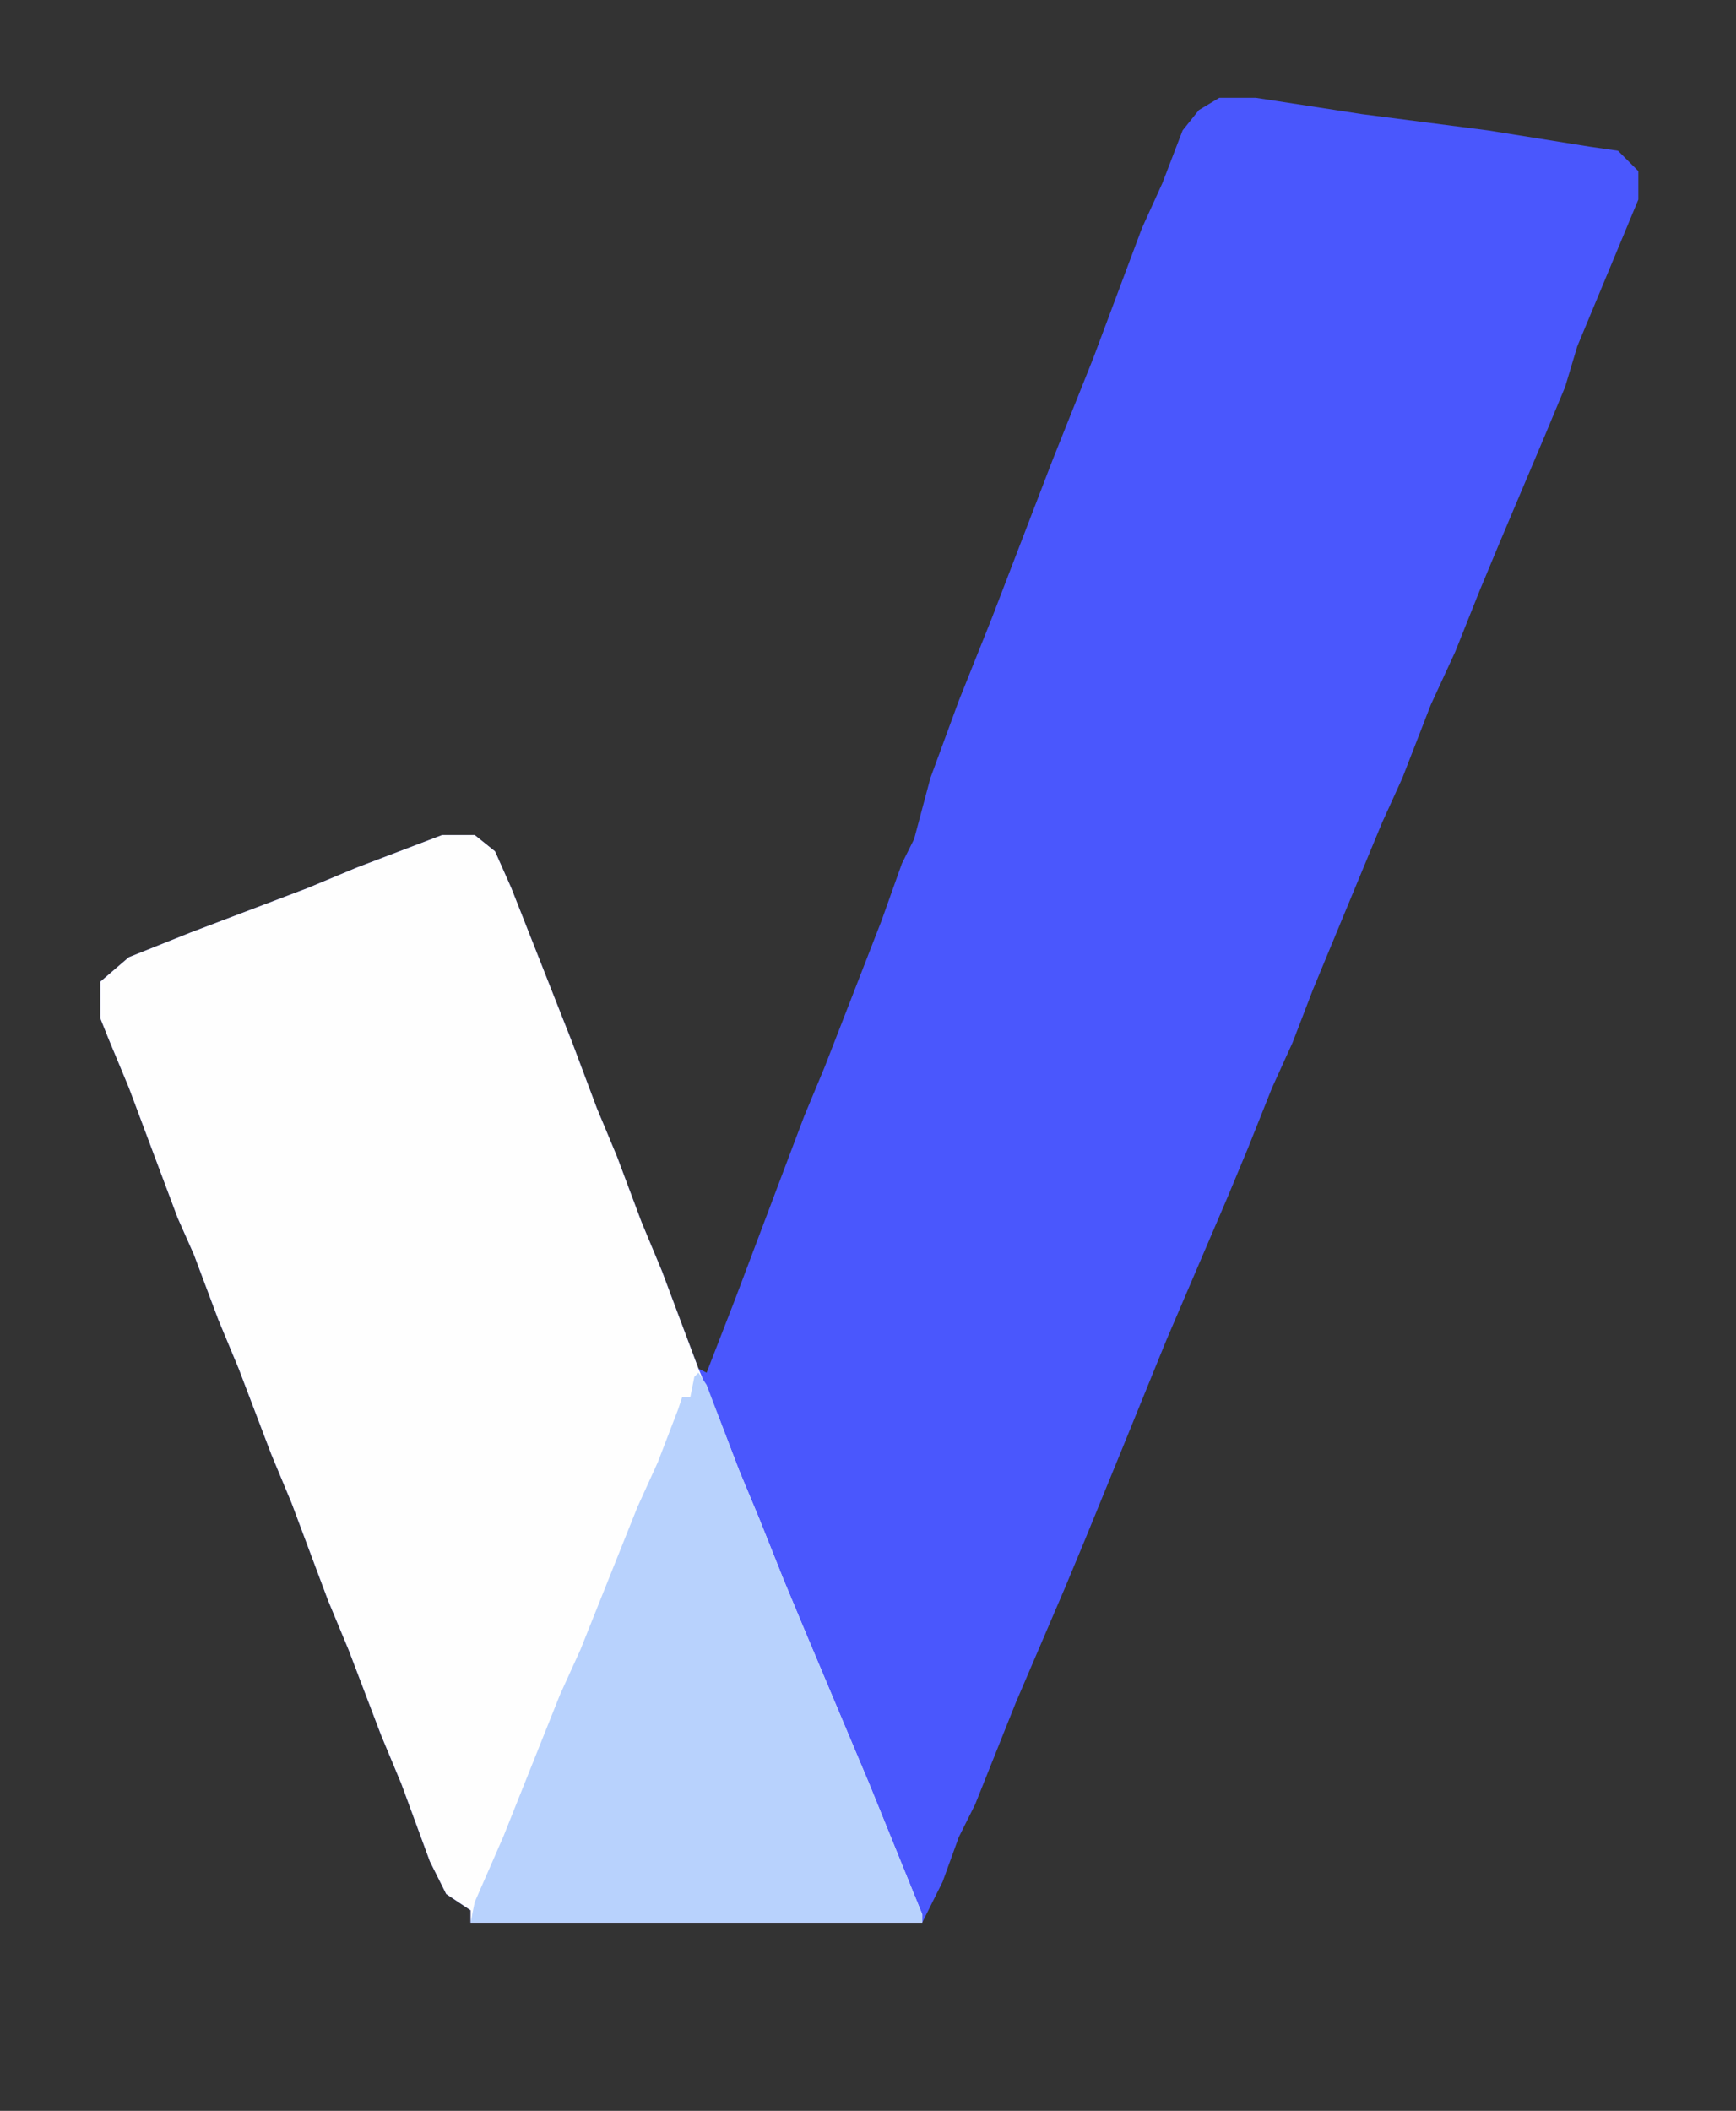
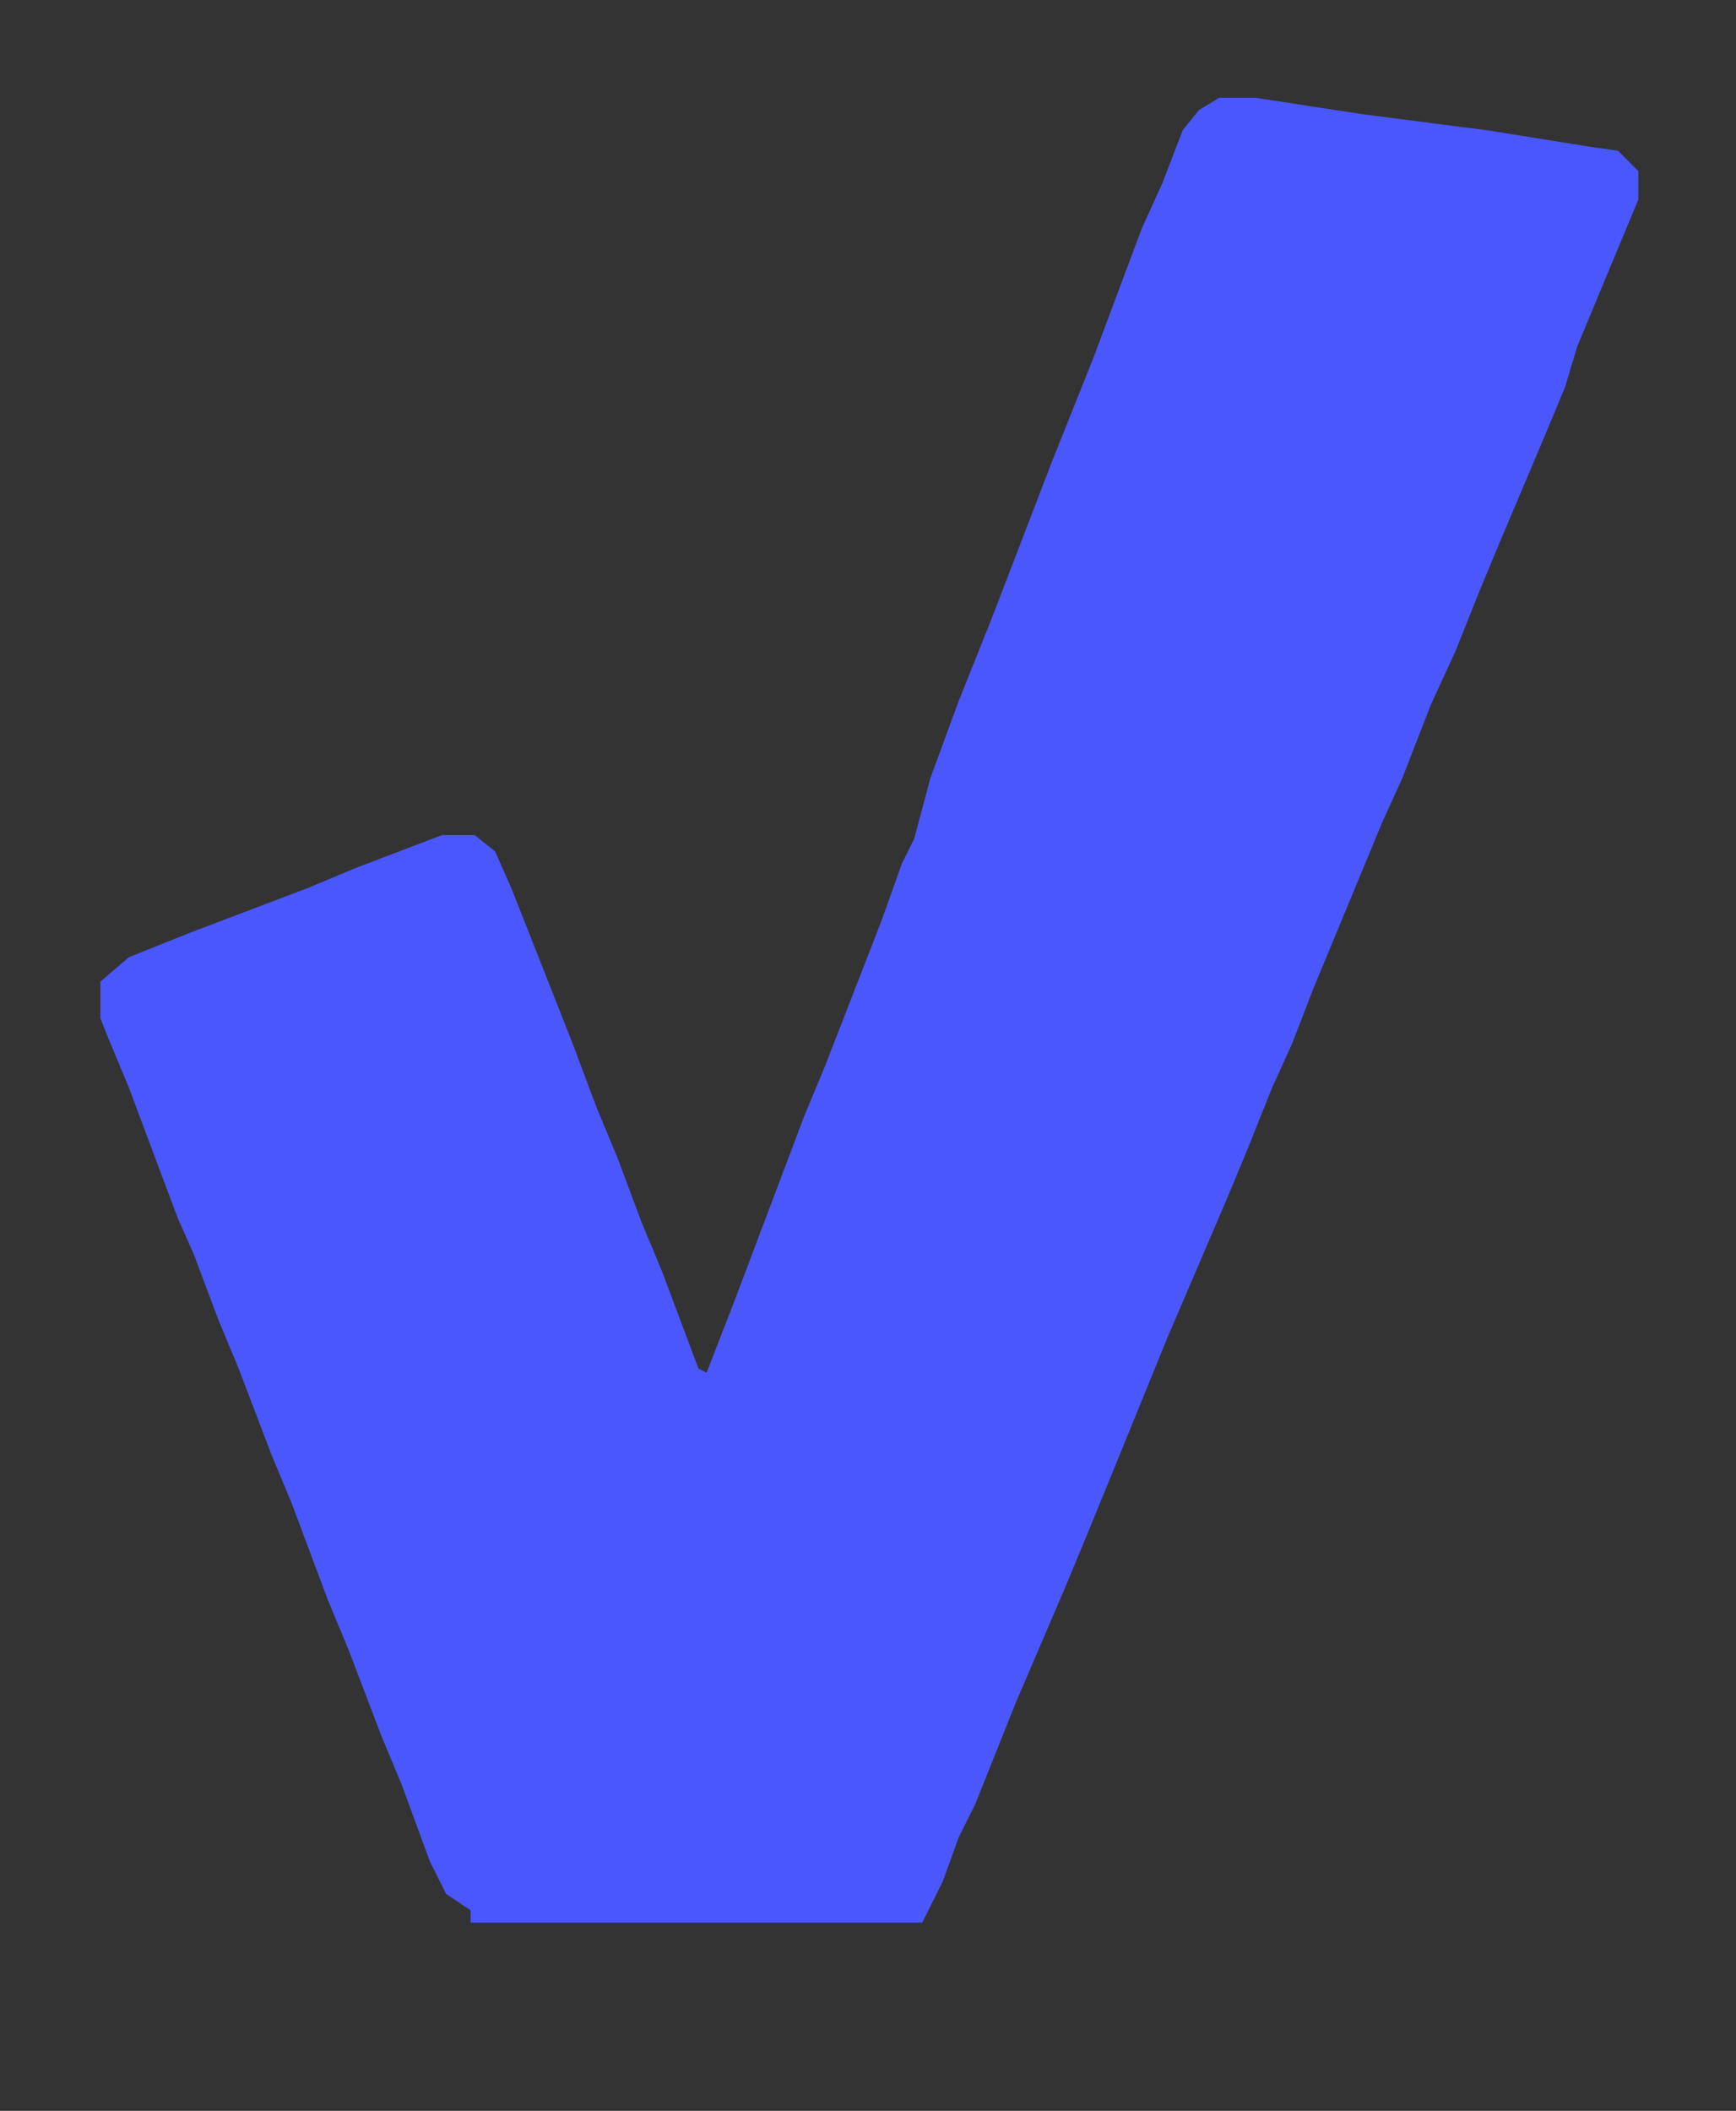
<svg xmlns="http://www.w3.org/2000/svg" id="eQhVlB5WLEK1" viewBox="0 0 174 211.5" shape-rendering="geometricPrecision" text-rendering="geometricPrecision" project-id="4251868e239a45e0a099d9123e0ff160" export-id="757d83cba7fd4d75a8599b769b55b7b0" cached="false">
  <rect x="0" y="0" width="174" height="211.5" fill="#333333" stroke="none" />
  <g clip-path="url(#eQhVlB5WLEK3)">
    <clipPath id="eQhVlB5WLEK3">
-       <path d="M0.207,0h173.586v211h-173.586v-211Zm0,0" />
-     </clipPath>
+       </clipPath>
  </g>
  <path d="M122.207,9.801h3.668l10.605,1.629L149.121,13.062l10.195,1.633l2.855.41l2.039,2.039v2.855L158.094,34.695l-1.223,4.078-2.039,4.898L150.344,54.281l-2.039,4.898-2.445,6.121-2.445,5.305-2.855,7.348-2.039,4.488-6.934,16.734-2.039,5.305-2.039,4.488-2.445,6.121-2.039,4.898-6.117,14.285-4.488,11.02L108.75,154.27l-2.039,4.898-4.895,11.426-4.078,10.203-1.633,3.266-1.629,4.488-2.039,4.082h-45.27v-1.227l-2.445-1.633-1.633-3.262-2.852-7.754-2.039-4.898-3.266-8.57-2.039-4.898-3.668-9.793-2.039-4.898-3.262-8.57-2.039-4.898-2.449-6.527-1.629-3.676L15.359,115.5l-2.445-6.531L10.875,104.07l-.816-2.039v-3.672l2.855-2.449l6.117-2.449l11.824-4.488L35.75,86.93l8.566-3.262h3.262l2.039,1.633l1.629,3.672l6.117,15.508l2.449,6.531l2.039,4.895l2.445,6.531l2.039,4.898l3.672,9.793.816.41l2.852-7.348l6.934-18.363l2.039-4.898l5.711-14.691l2.039-5.715l1.223-2.449l1.633-6.121l2.852-7.754l3.266-8.164l6.117-15.914l1.629-4.082l2.449-6.121l2.445-6.531l2.445-6.527l2.039-4.488l2.039-5.309l1.633-2.039l2.039-1.223Zm0,0" fill="#4a57fd" />
-   <path d="M44.316,83.668h3.262l2.039,1.633l1.629,3.672l6.117,15.508l2.449,6.531l2.039,4.895l2.445,6.531l2.039,4.898l3.672,9.793l2.039,4.898l2.039,5.305L76.125,152.23l2.445,6.121l2.039,4.895l6.527,15.512L92.438,191.816v.816h-45.27v-1.227l-2.445-1.633-1.633-3.262-2.852-7.754-2.039-4.898-3.266-8.57-2.039-4.898-3.668-9.793-2.039-4.898-3.262-8.57-2.039-4.898-2.449-6.527-1.629-3.676L15.359,115.5l-2.445-6.531L10.875,104.07l-.816-2.039v-3.672l2.855-2.449l6.117-2.449l11.824-4.488L35.75,86.93l8.566-3.262Zm0,0" fill="#fefefe" />
-   <path d="M70.008,137.539l.816,1.223l3.262,8.57L76.125,152.23l2.445,6.121l2.039,4.895l6.527,15.512L92.438,191.816v.816h-45.27l.41-2.043l2.855-6.527l2.445-6.121l3.262-8.164l2.039-4.488L61.441,157.125l2.449-6.121l2.039-4.488l2.039-5.305.406-1.227h.816l.406-2.039.41-.406Zm0,0" transform="translate(0 0)" fill="#b8d2fd" />
</svg>